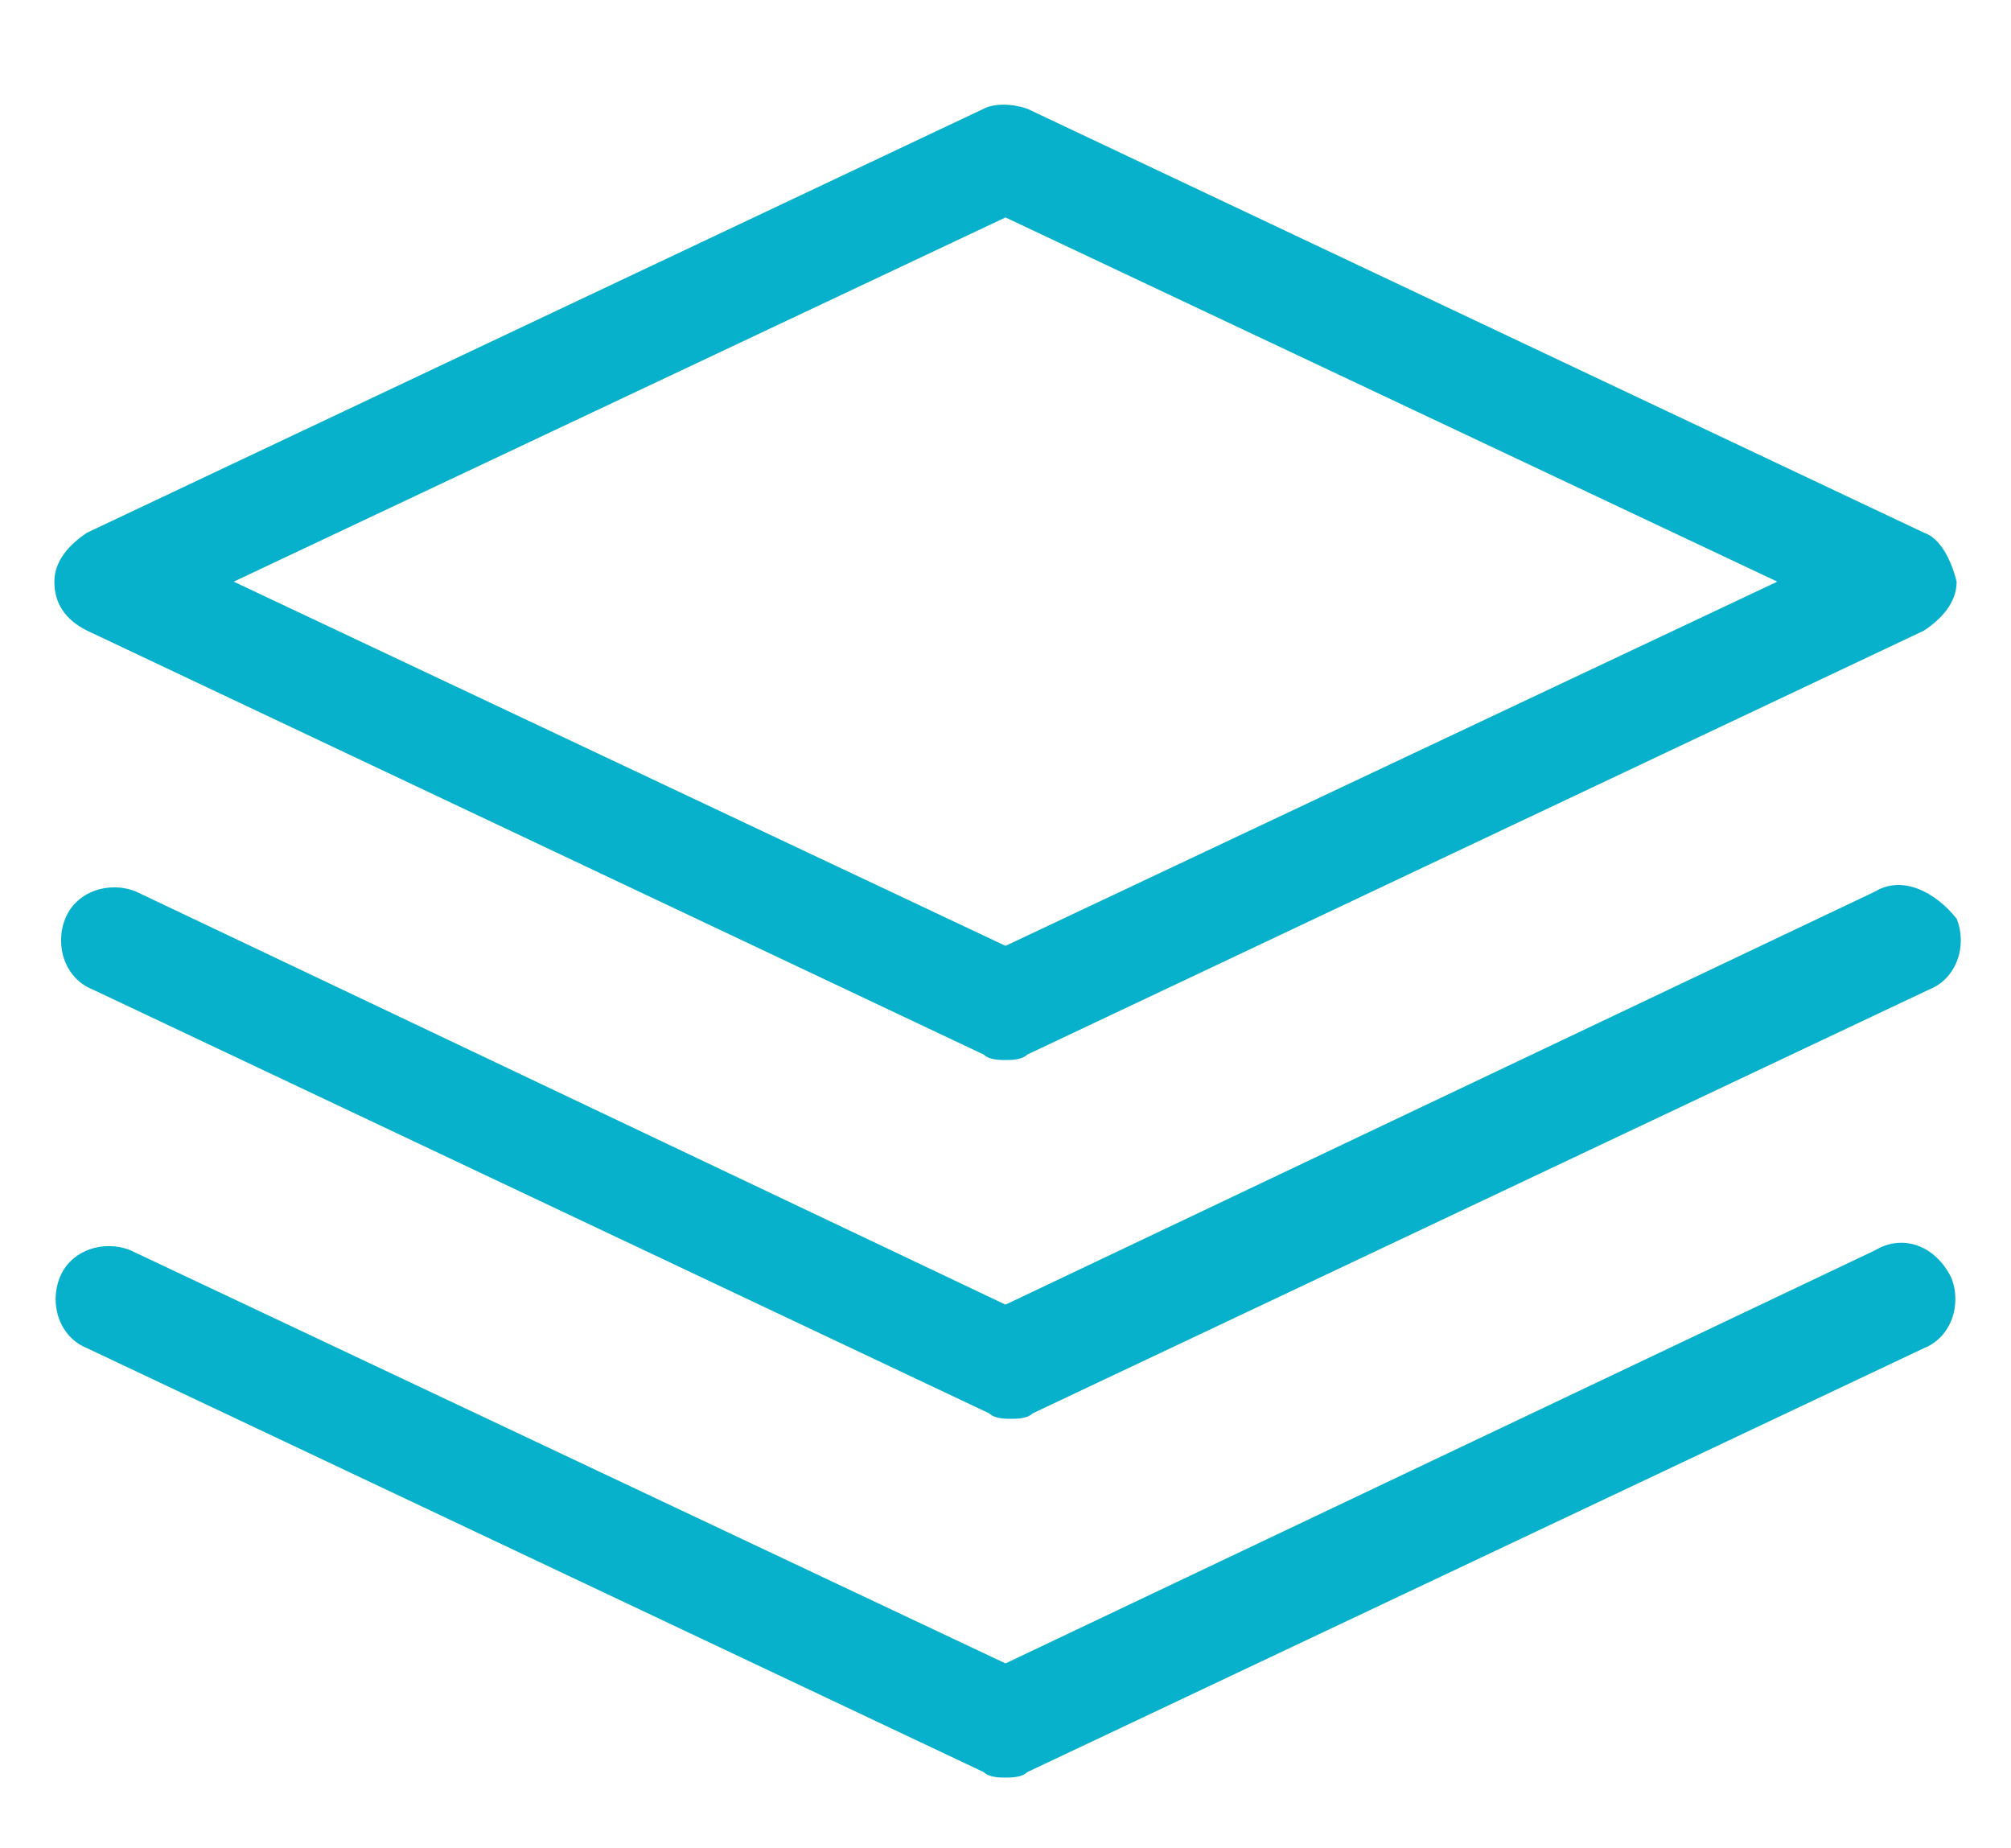
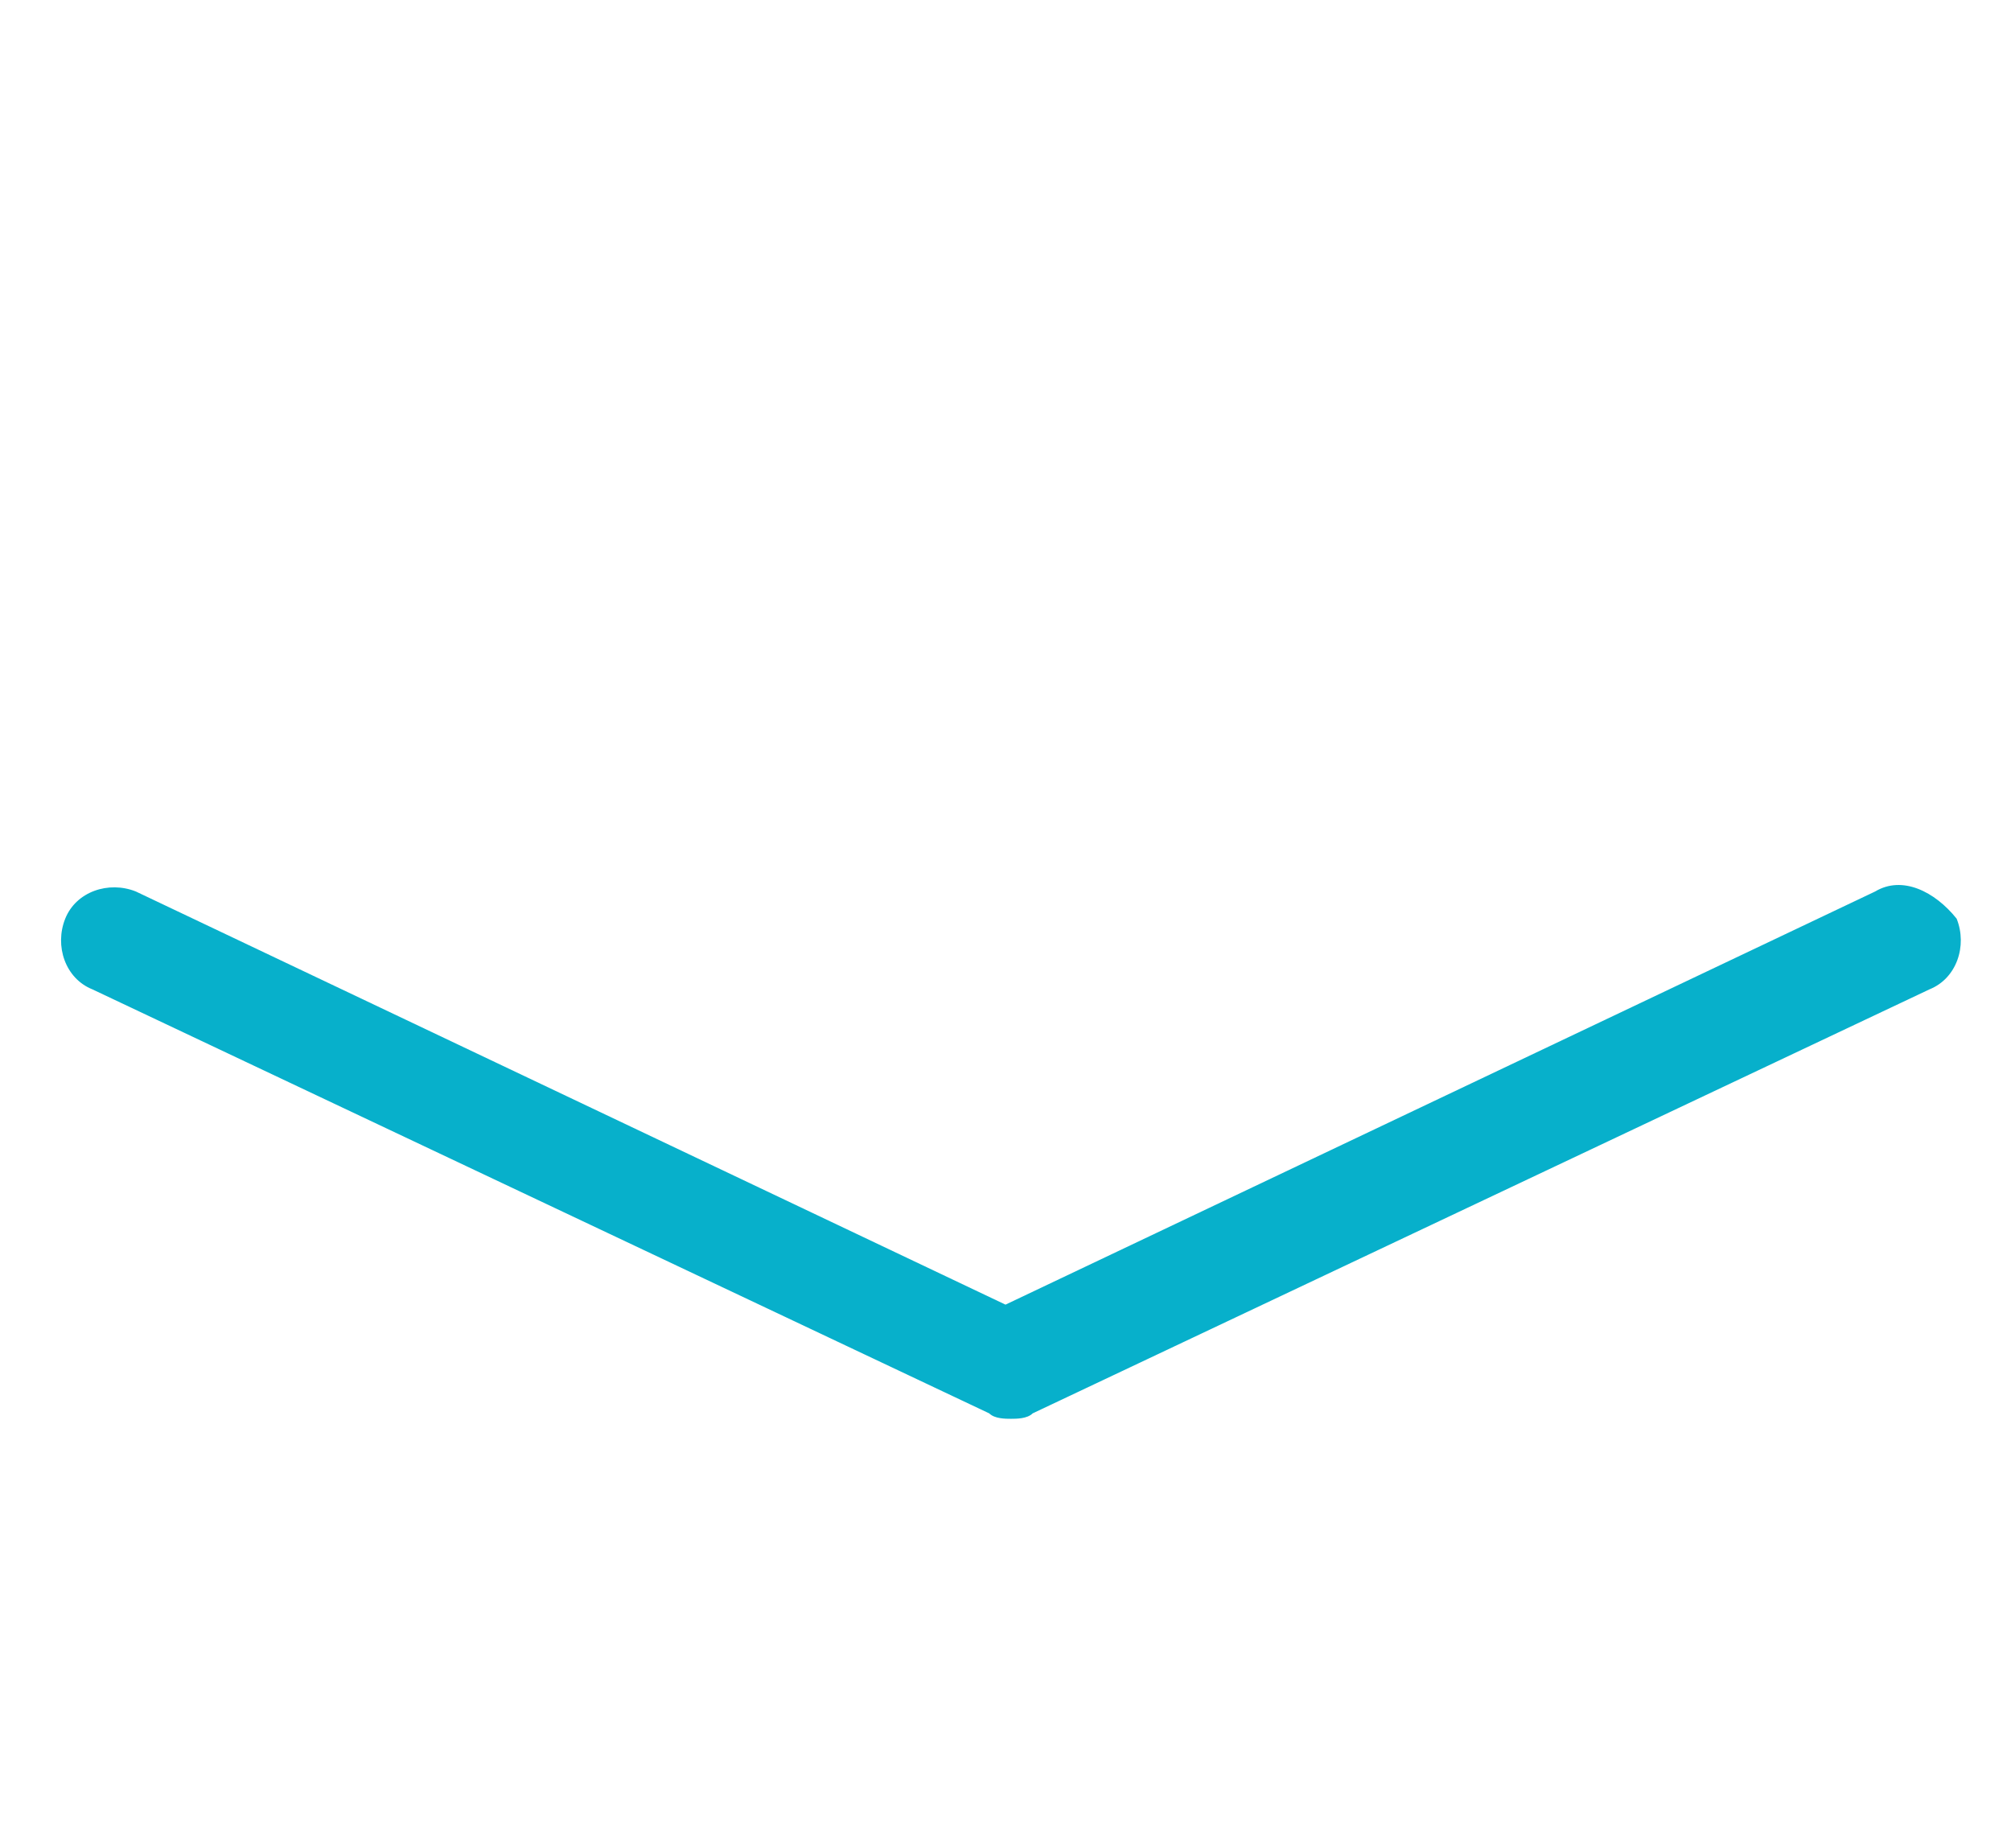
<svg xmlns="http://www.w3.org/2000/svg" version="1.1" id="Layer_1" x="0px" y="0px" viewBox="0 0 37 34" style="enable-background:new 0 0 37 34;" xml:space="preserve">
  <style type="text/css">
	.st0{fill:#07B0CB;}
</style>
  <g>
-     <path class="st0" d="M35.4,9.8L18.9,2c-0.3-0.1-0.6-0.1-0.8,0L1.6,9.8c-0.3,0.2-0.6,0.5-0.6,0.9c0,0.4,0.2,0.7,0.6,0.9l16.5,7.8   c0.1,0.1,0.3,0.1,0.4,0.1c0.1,0,0.3,0,0.4-0.1l16.5-7.8c0.3-0.2,0.6-0.5,0.6-0.9C35.9,10.3,35.7,9.9,35.4,9.8z M18.5,17.4L4.3,10.7   l14.2-6.7l14.2,6.7L18.5,17.4z" />
    <path class="st0" d="M34.5,16.4l-16,7.6l-16-7.6c-0.5-0.2-1.1,0-1.3,0.5c-0.2,0.5,0,1.1,0.5,1.3l16.5,7.8c0.1,0.1,0.3,0.1,0.4,0.1   c0.1,0,0.3,0,0.4-0.1l16.5-7.8c0.5-0.2,0.7-0.8,0.5-1.3C35.6,16.4,35,16.1,34.5,16.4z" />
-     <path class="st0" d="M34.5,23l-16,7.6L2.4,23c-0.5-0.2-1.1,0-1.3,0.5c-0.2,0.5,0,1.1,0.5,1.3l16.5,7.8c0.1,0.1,0.3,0.1,0.4,0.1   c0.1,0,0.3,0,0.4-0.1l16.5-7.8c0.5-0.2,0.7-0.8,0.5-1.3C35.6,22.9,35,22.7,34.5,23z" />
  </g>
</svg>